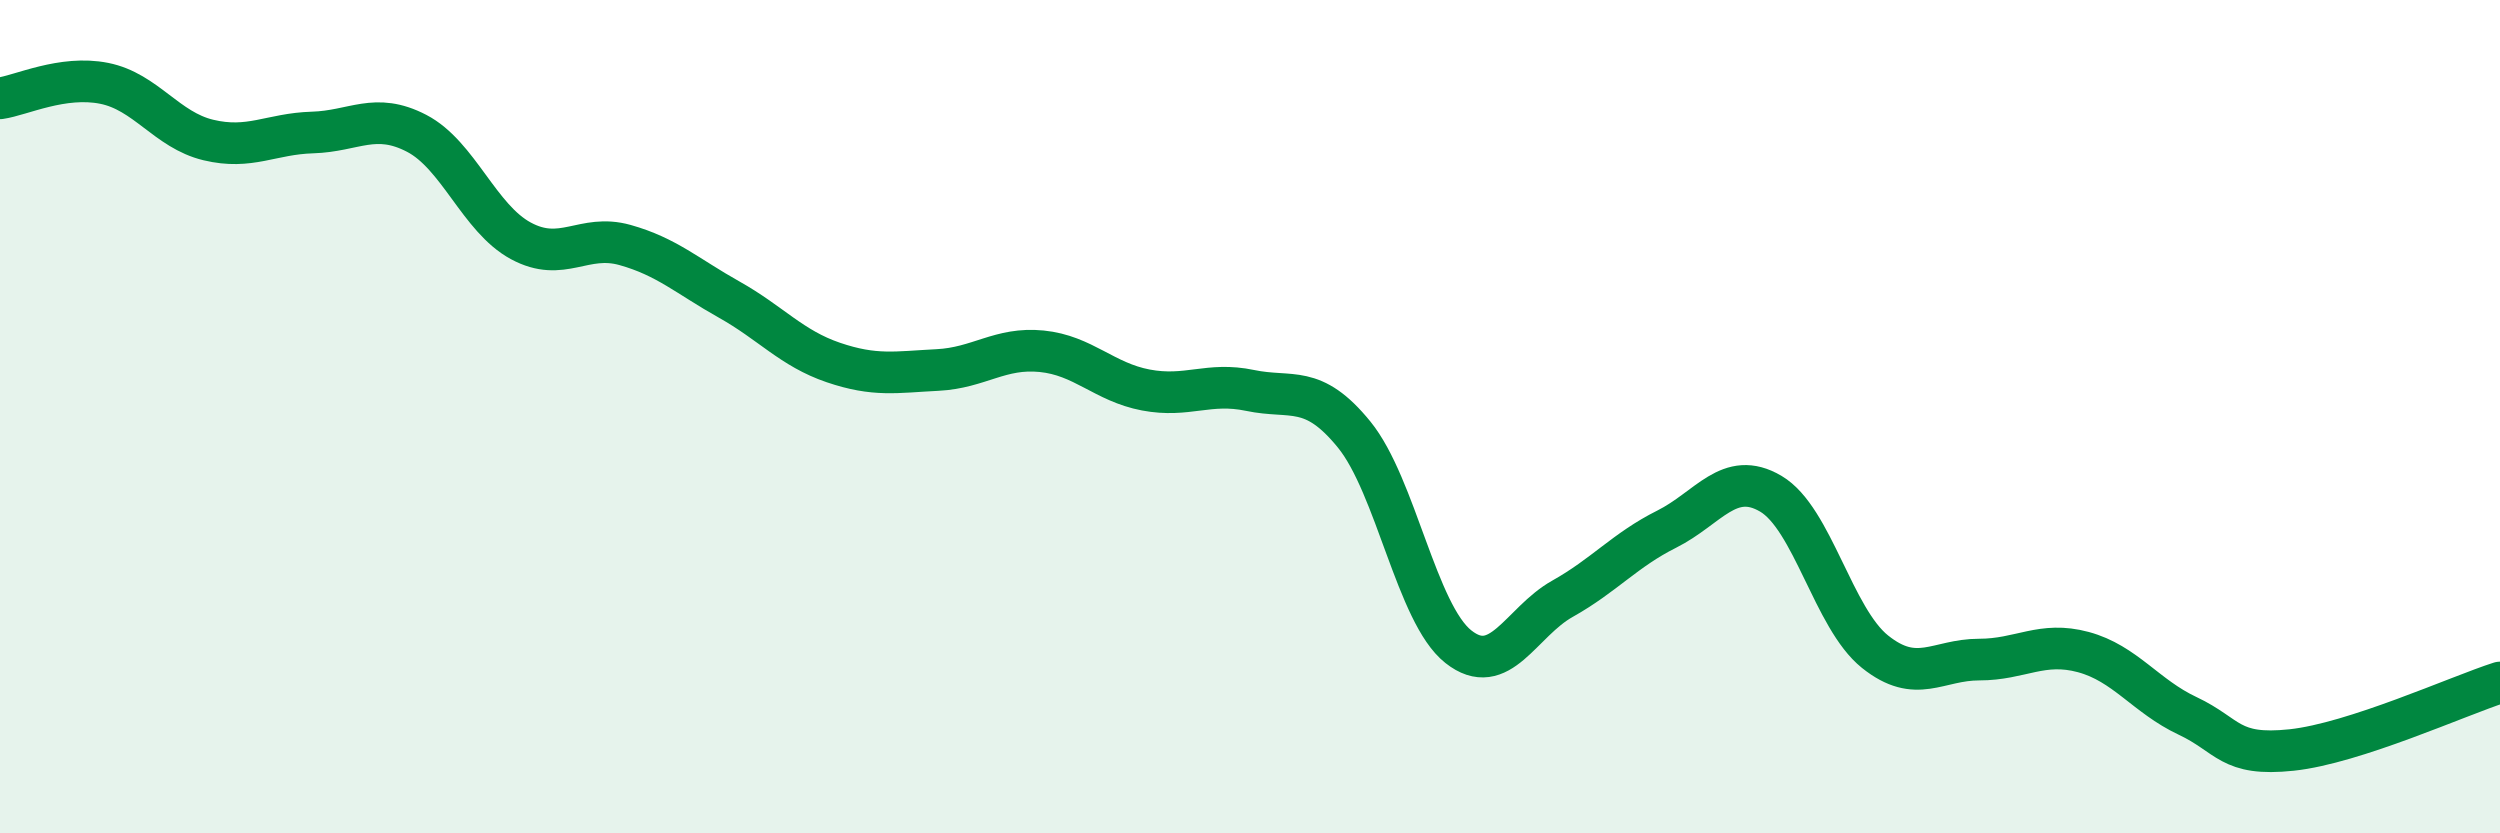
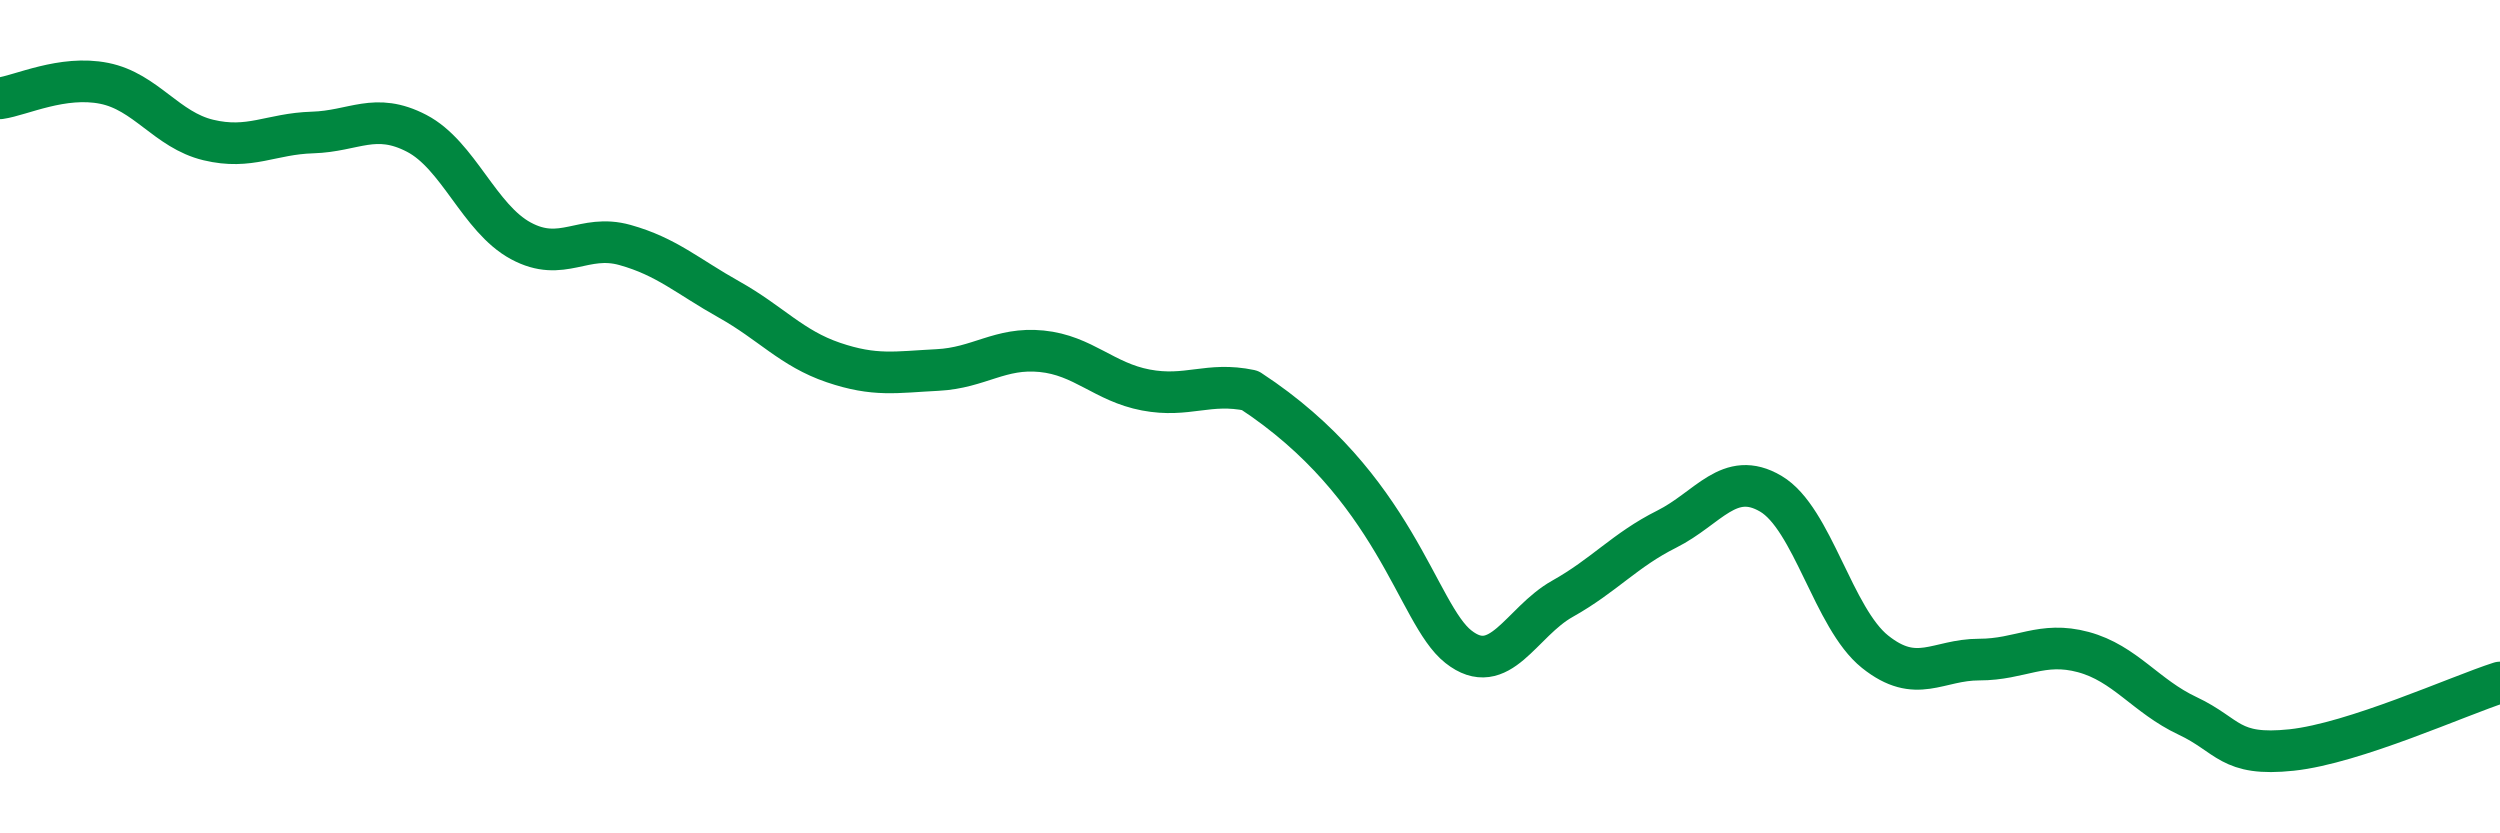
<svg xmlns="http://www.w3.org/2000/svg" width="60" height="20" viewBox="0 0 60 20">
-   <path d="M 0,2.36 C 0.5,2.29 1.5,1.8 2.5,2 C 3.5,2.2 4,3.12 5,3.36 C 6,3.6 6.5,3.21 7.5,3.18 C 8.5,3.15 9,2.68 10,3.2 C 11,3.72 11.5,5.24 12.5,5.78 C 13.5,6.32 14,5.6 15,5.88 C 16,6.16 16.5,6.63 17.5,7.19 C 18.5,7.75 19,8.36 20,8.7 C 21,9.04 21.5,8.93 22.5,8.88 C 23.5,8.83 24,8.33 25,8.43 C 26,8.53 26.5,9.17 27.5,9.36 C 28.5,9.55 29,9.16 30,9.37 C 31,9.58 31.5,9.2 32.5,10.43 C 33.5,11.66 34,14.73 35,15.52 C 36,16.31 36.5,14.93 37.5,14.37 C 38.5,13.81 39,13.2 40,12.7 C 41,12.2 41.5,11.26 42.5,11.85 C 43.5,12.44 44,14.84 45,15.64 C 46,16.44 46.5,15.83 47.5,15.83 C 48.5,15.83 49,15.38 50,15.65 C 51,15.92 51.5,16.71 52.5,17.18 C 53.5,17.65 53.5,18.16 55,18 C 56.5,17.84 59,16.7 60,16.38L60 20L0 20Z" fill="#008740" opacity="0.1" stroke-linecap="round" stroke-linejoin="round" />
-   <path d="M 0,2.36 C 0.5,2.29 1.5,1.8 2.5,2 C 3.5,2.2 4,3.12 5,3.36 C 6,3.6 6.5,3.21 7.5,3.18 C 8.5,3.15 9,2.68 10,3.2 C 11,3.72 11.5,5.24 12.5,5.78 C 13.5,6.32 14,5.6 15,5.88 C 16,6.16 16.5,6.63 17.5,7.19 C 18.5,7.75 19,8.36 20,8.7 C 21,9.04 21.5,8.93 22.5,8.88 C 23.5,8.83 24,8.33 25,8.43 C 26,8.53 26.5,9.17 27.5,9.36 C 28.5,9.55 29,9.16 30,9.37 C 31,9.58 31.5,9.2 32.5,10.43 C 33.5,11.66 34,14.73 35,15.52 C 36,16.31 36.5,14.93 37.5,14.37 C 38.5,13.81 39,13.2 40,12.7 C 41,12.2 41.5,11.26 42.5,11.85 C 43.5,12.44 44,14.84 45,15.64 C 46,16.44 46.5,15.83 47.5,15.83 C 48.5,15.83 49,15.38 50,15.65 C 51,15.92 51.5,16.71 52.5,17.18 C 53.5,17.65 53.5,18.16 55,18 C 56.5,17.84 59,16.7 60,16.38" stroke="#008740" stroke-width="1" fill="none" stroke-linecap="round" stroke-linejoin="round" />
+   <path d="M 0,2.36 C 0.5,2.29 1.5,1.8 2.5,2 C 3.5,2.2 4,3.12 5,3.36 C 6,3.6 6.5,3.21 7.5,3.18 C 8.5,3.15 9,2.68 10,3.2 C 11,3.72 11.5,5.24 12.5,5.78 C 13.5,6.32 14,5.6 15,5.88 C 16,6.16 16.5,6.63 17.5,7.19 C 18.5,7.75 19,8.36 20,8.7 C 21,9.04 21.5,8.93 22.5,8.88 C 23.5,8.83 24,8.33 25,8.43 C 26,8.53 26.5,9.17 27.5,9.36 C 28.5,9.55 29,9.16 30,9.37 C 33.5,11.66 34,14.73 35,15.52 C 36,16.31 36.5,14.93 37.5,14.37 C 38.5,13.81 39,13.2 40,12.7 C 41,12.2 41.5,11.26 42.5,11.85 C 43.5,12.44 44,14.84 45,15.64 C 46,16.44 46.5,15.83 47.5,15.83 C 48.5,15.83 49,15.38 50,15.65 C 51,15.92 51.5,16.71 52.5,17.18 C 53.5,17.65 53.5,18.16 55,18 C 56.5,17.84 59,16.7 60,16.38" stroke="#008740" stroke-width="1" fill="none" stroke-linecap="round" stroke-linejoin="round" />
</svg>